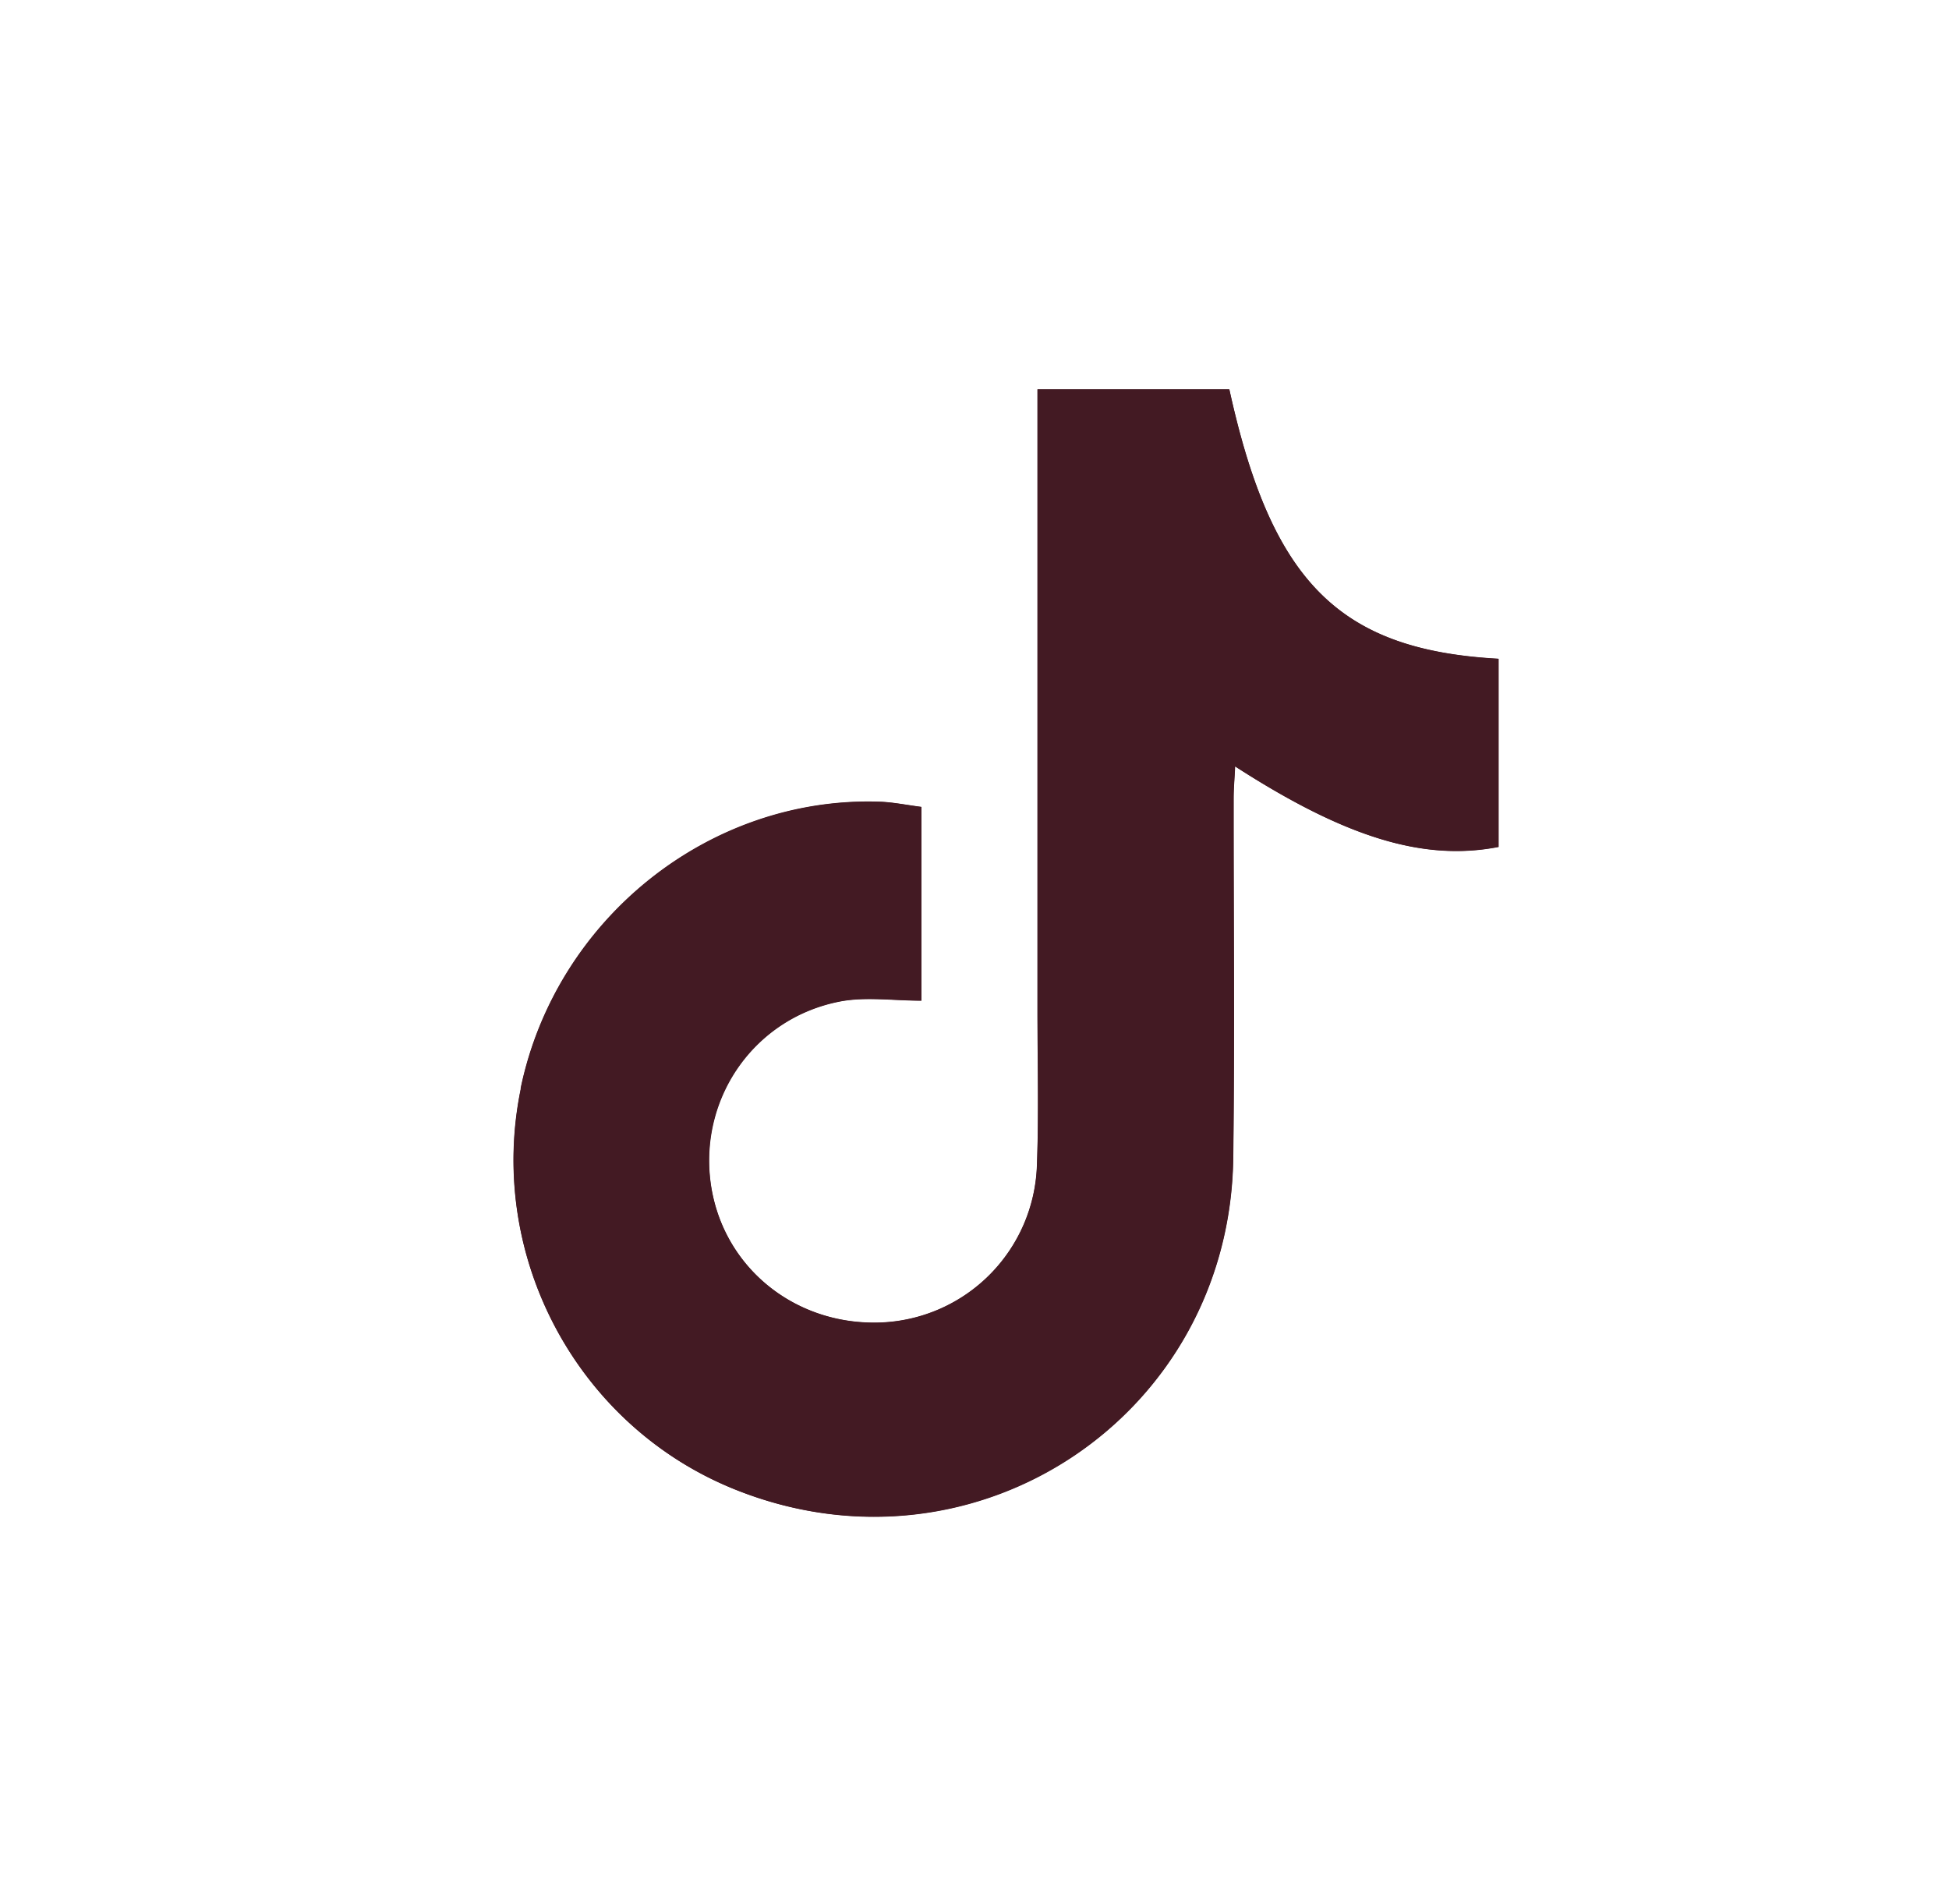
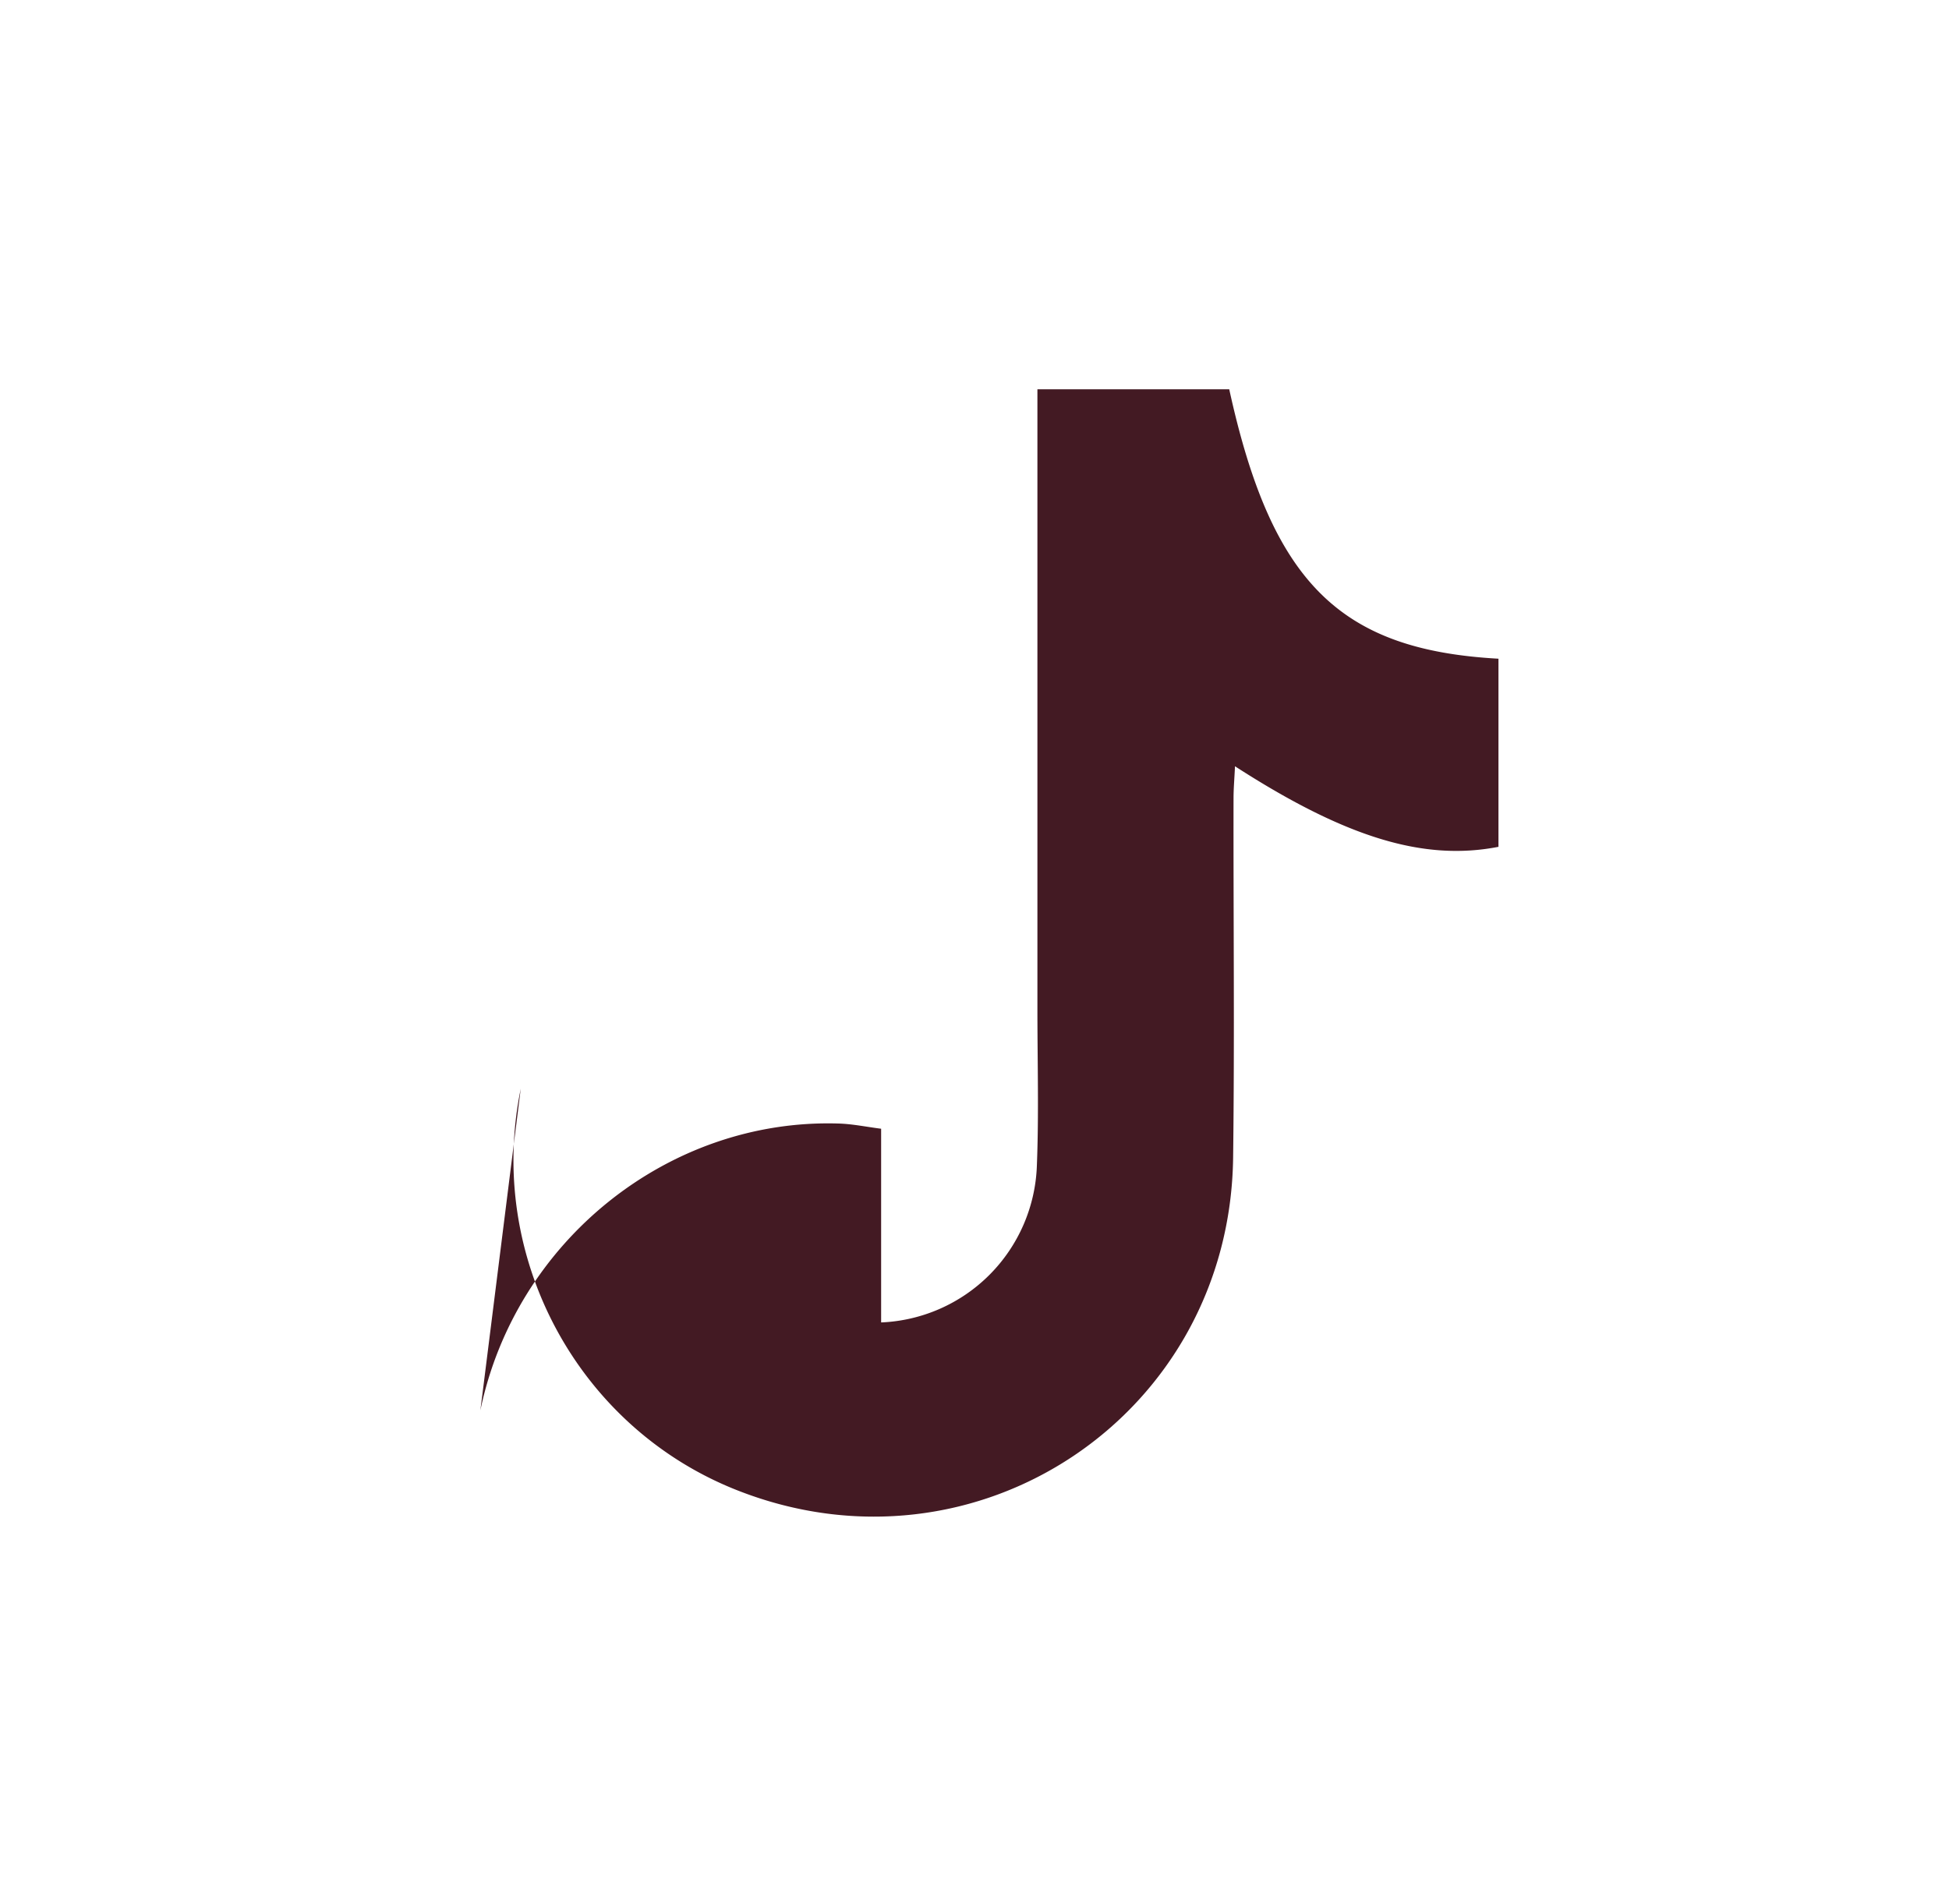
<svg xmlns="http://www.w3.org/2000/svg" width="43" height="42" fill="none">
-   <path d="M11.489 24.018c-.764 3.702 1.256 7.462 4.757 8.85 5.287 2.097 10.895-1.65 10.96-7.344.033-2.64.004-5.275.009-7.914 0-.218.02-.435.032-.706 2.443 1.576 4.163 2.098 5.813 1.777v-4.15c-3.514-.193-5.008-1.695-5.94-5.944h-4.232v13.687c0 1.148.033 2.298-.012 3.443a3.587 3.587 0 01-3.436 3.456c-1.938.078-3.555-1.272-3.773-3.152-.217-1.86 1.002-3.576 2.87-3.933.566-.106 1.17-.016 1.79-.016v-4.273c-.325-.041-.637-.107-.949-.115-3.747-.111-7.122 2.598-7.893 6.33" fill="#431A23" />
-   <path d="M11.488 24.018c.772-3.727 4.146-6.437 7.894-6.33.312.008.62.074.948.115v4.273c-.62 0-1.223-.09-1.79.017-1.863.357-3.082 2.073-2.869 3.932.218 1.88 1.835 3.23 3.773 3.152a3.59 3.59 0 003.435-3.456c.041-1.145.013-2.299.013-3.444V8.592h4.232c.932 4.248 2.426 5.75 5.94 5.943v4.15c-1.65.32-3.37-.2-5.813-1.777-.012.271-.033.488-.033.706 0 2.64.025 5.275-.008 7.914-.066 5.698-5.673 9.441-10.96 7.344-3.502-1.387-5.521-5.148-4.758-8.85" fill="#431A23" />
+   <path d="M11.489 24.018c-.764 3.702 1.256 7.462 4.757 8.85 5.287 2.097 10.895-1.65 10.96-7.344.033-2.64.004-5.275.009-7.914 0-.218.02-.435.032-.706 2.443 1.576 4.163 2.098 5.813 1.777v-4.15c-3.514-.193-5.008-1.695-5.94-5.944h-4.232v13.687c0 1.148.033 2.298-.012 3.443a3.587 3.587 0 01-3.436 3.456v-4.273c-.325-.041-.637-.107-.949-.115-3.747-.111-7.122 2.598-7.893 6.33" fill="#431A23" />
</svg>